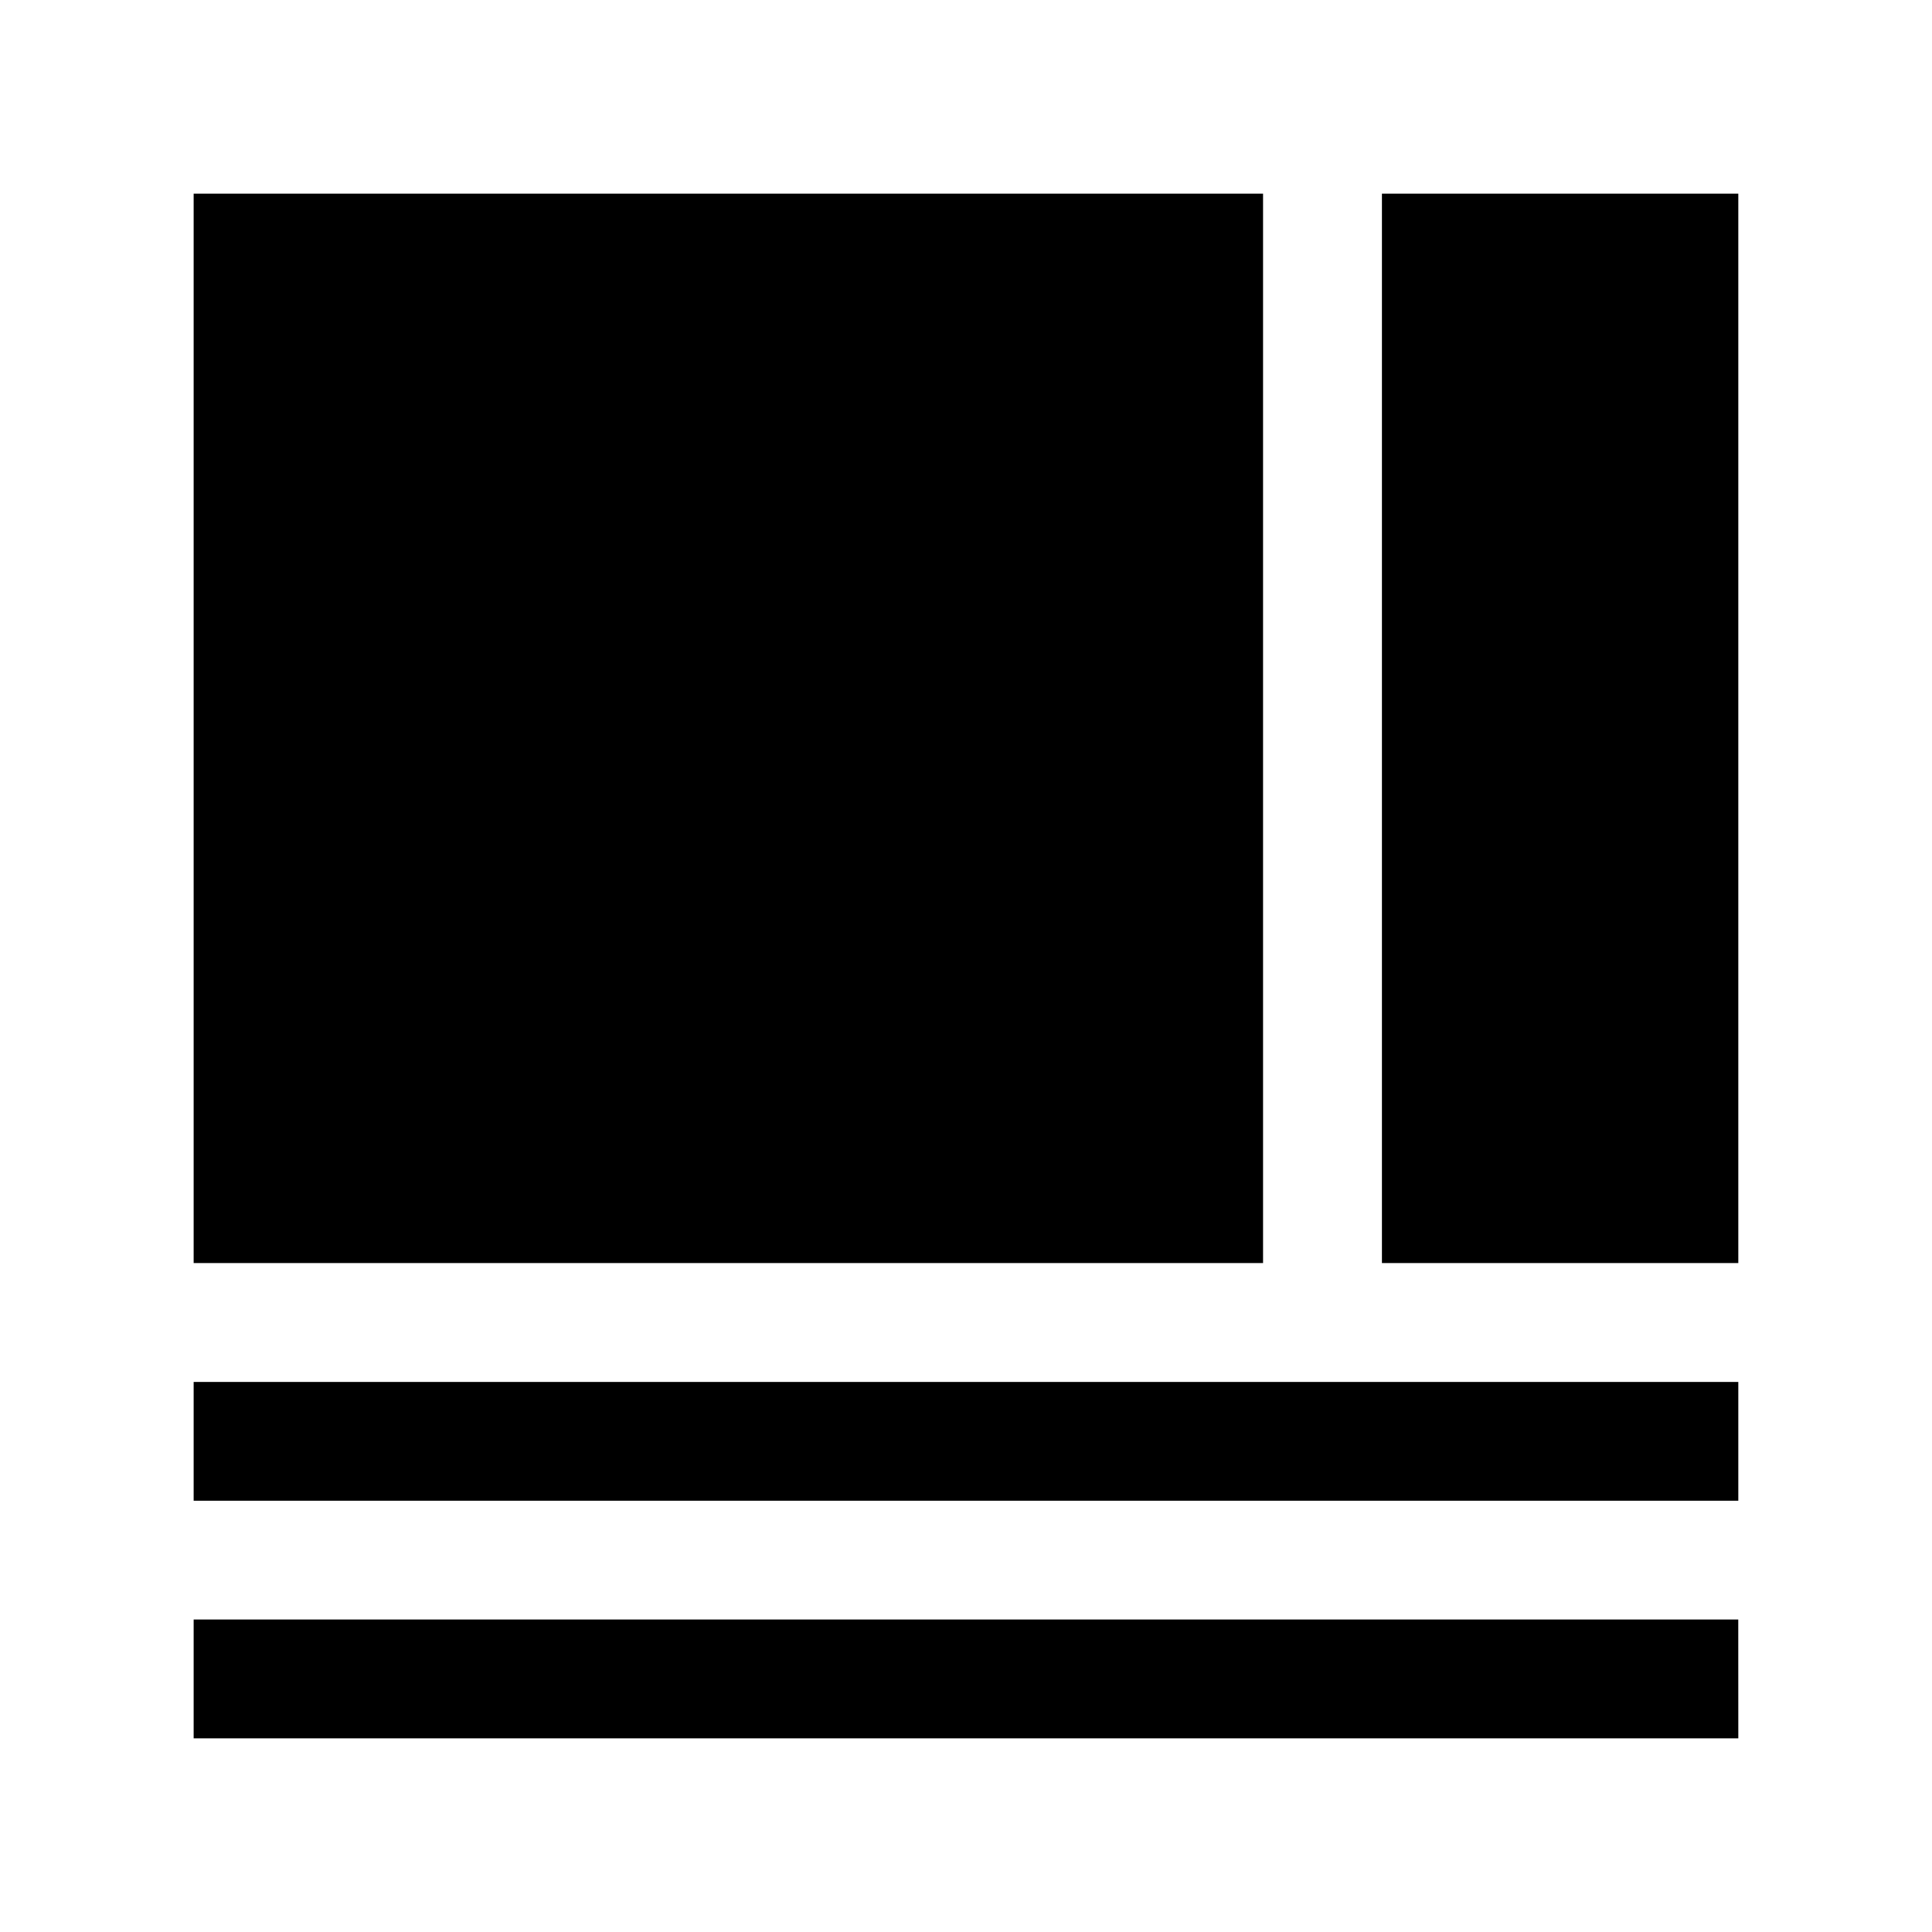
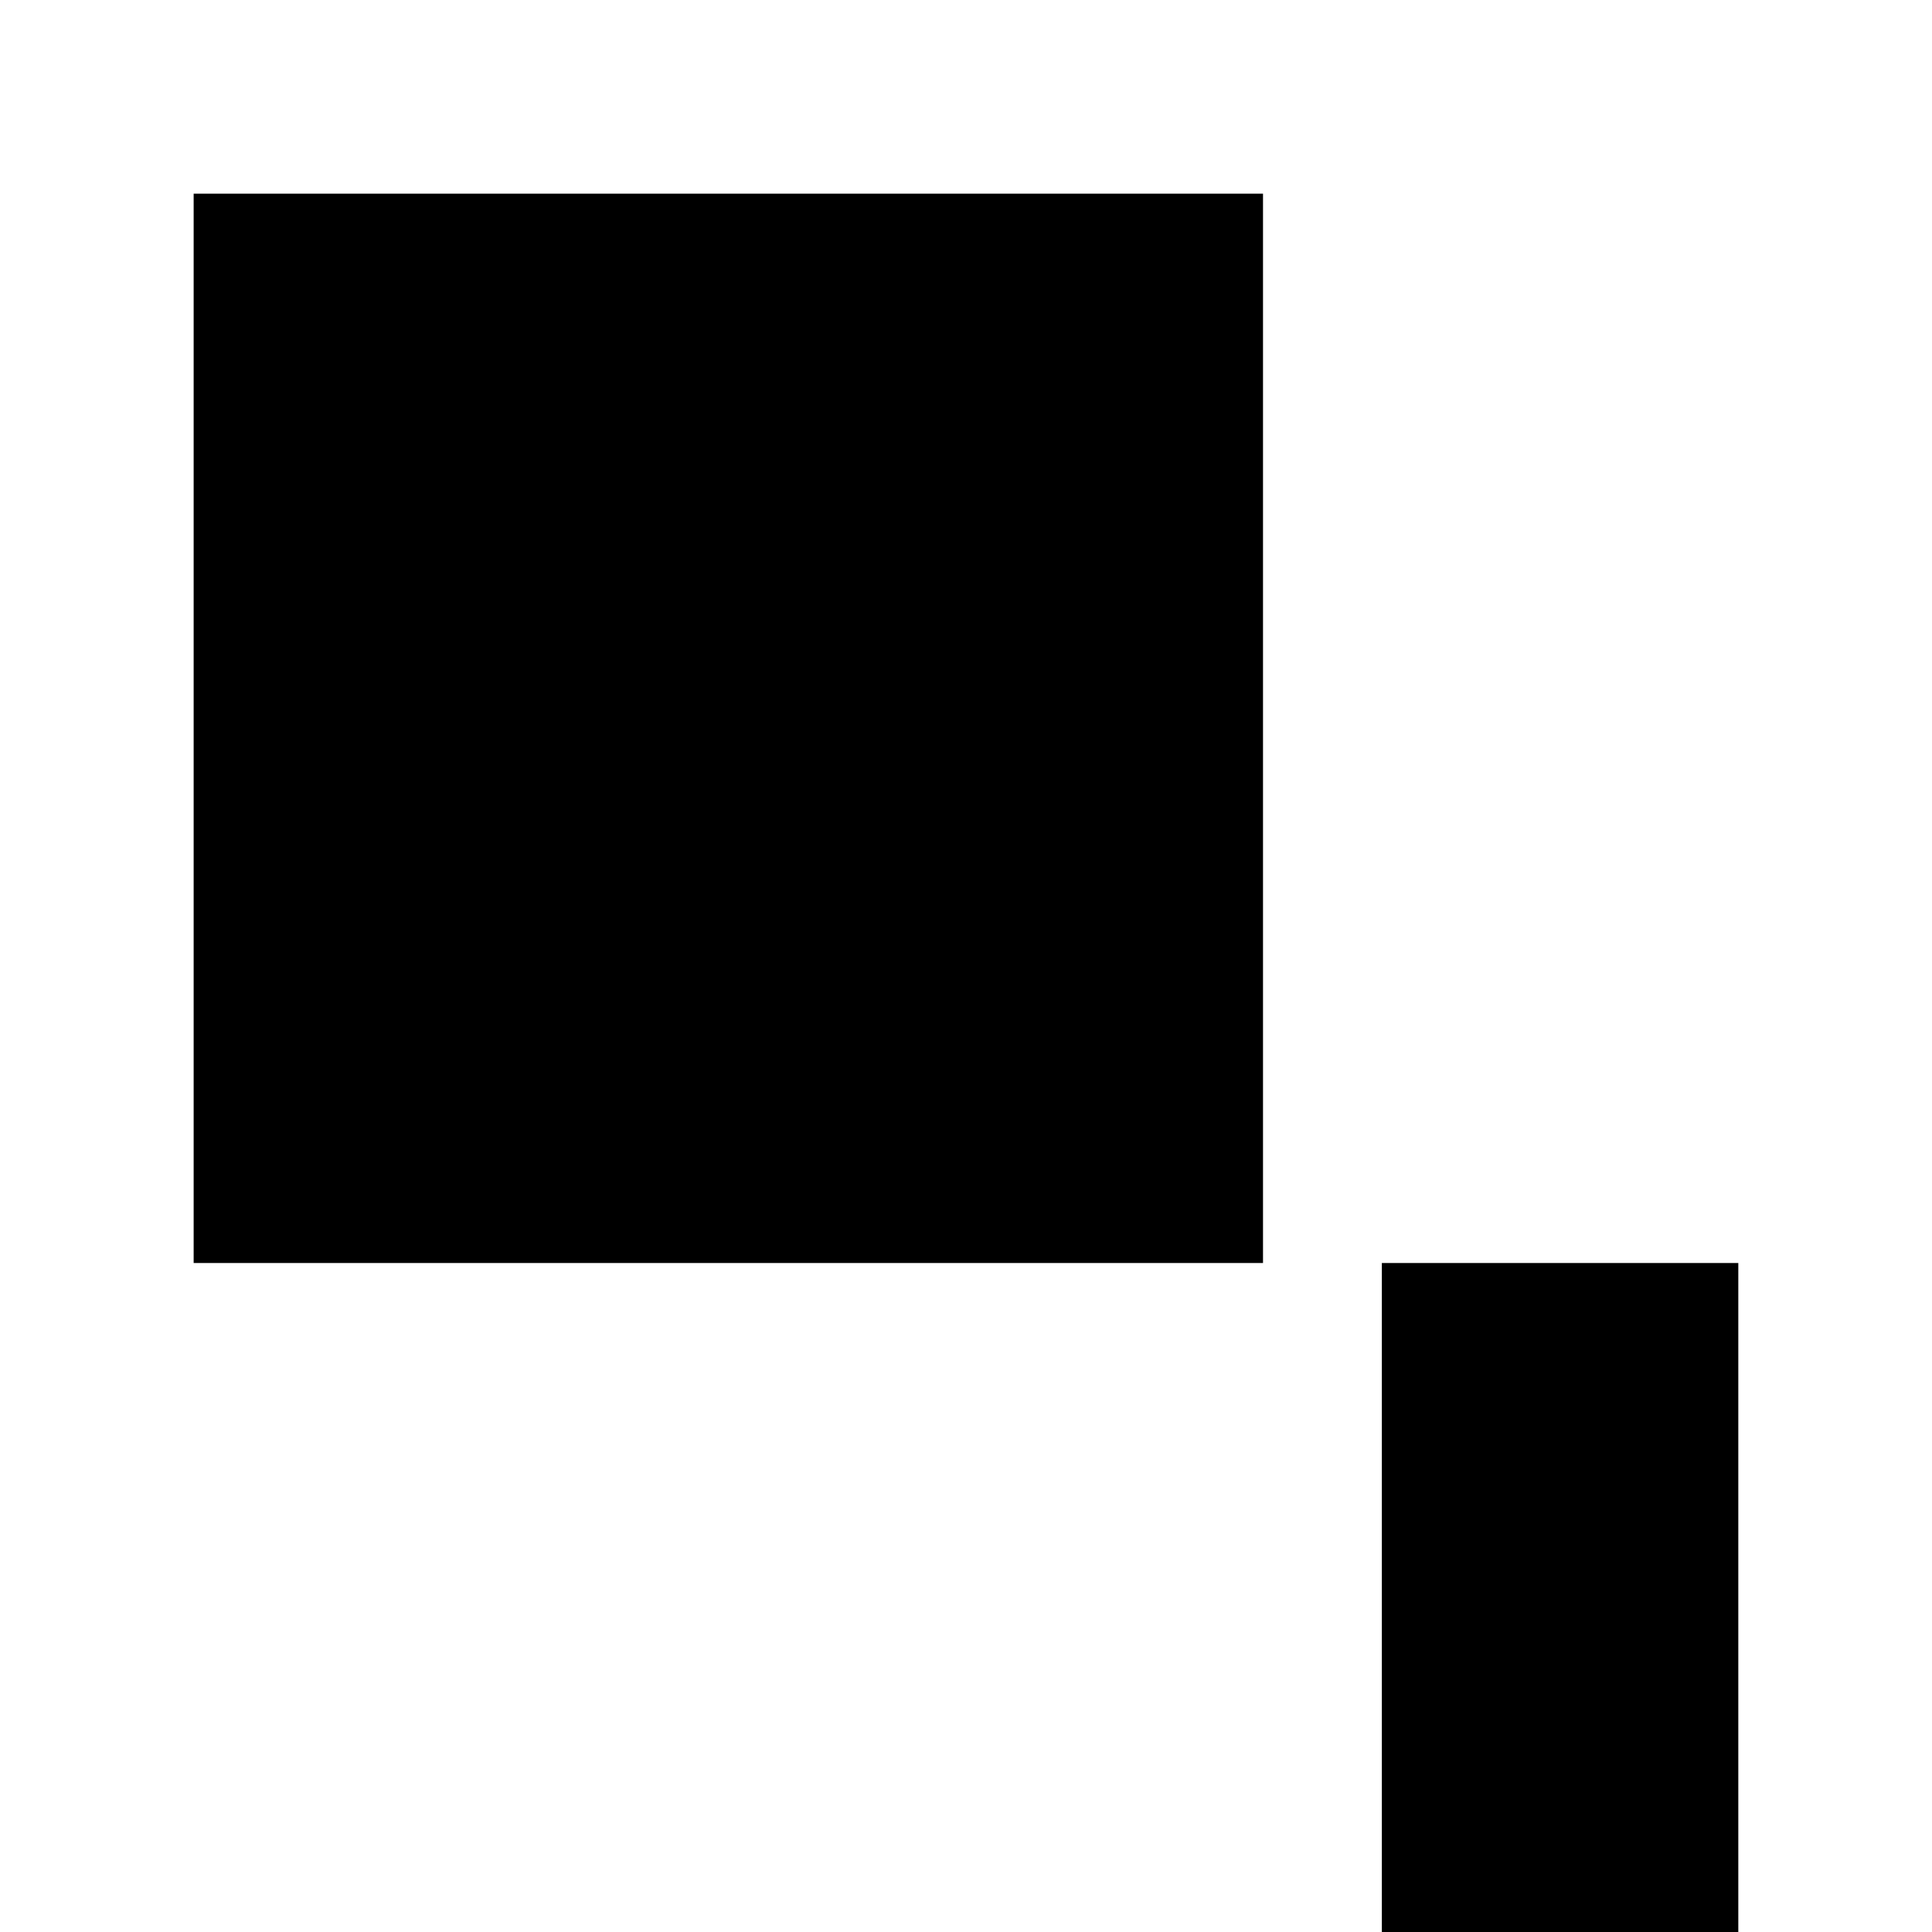
<svg xmlns="http://www.w3.org/2000/svg" fill="#000000" width="800px" height="800px" version="1.1" viewBox="144 144 512 512">
-   <path d="m195.32 195.32h283.39v283.39h-283.39zm409.35 409.35h-409.35v-31.488h409.34zm0-62.977h-409.35v-31.488h409.35zm-94.465-62.977v-283.39h94.465v283.39z" />
+   <path d="m195.32 195.32h283.39v283.39h-283.39m409.35 409.35h-409.35v-31.488h409.34zm0-62.977h-409.35v-31.488h409.35zm-94.465-62.977v-283.39h94.465v283.39z" />
</svg>